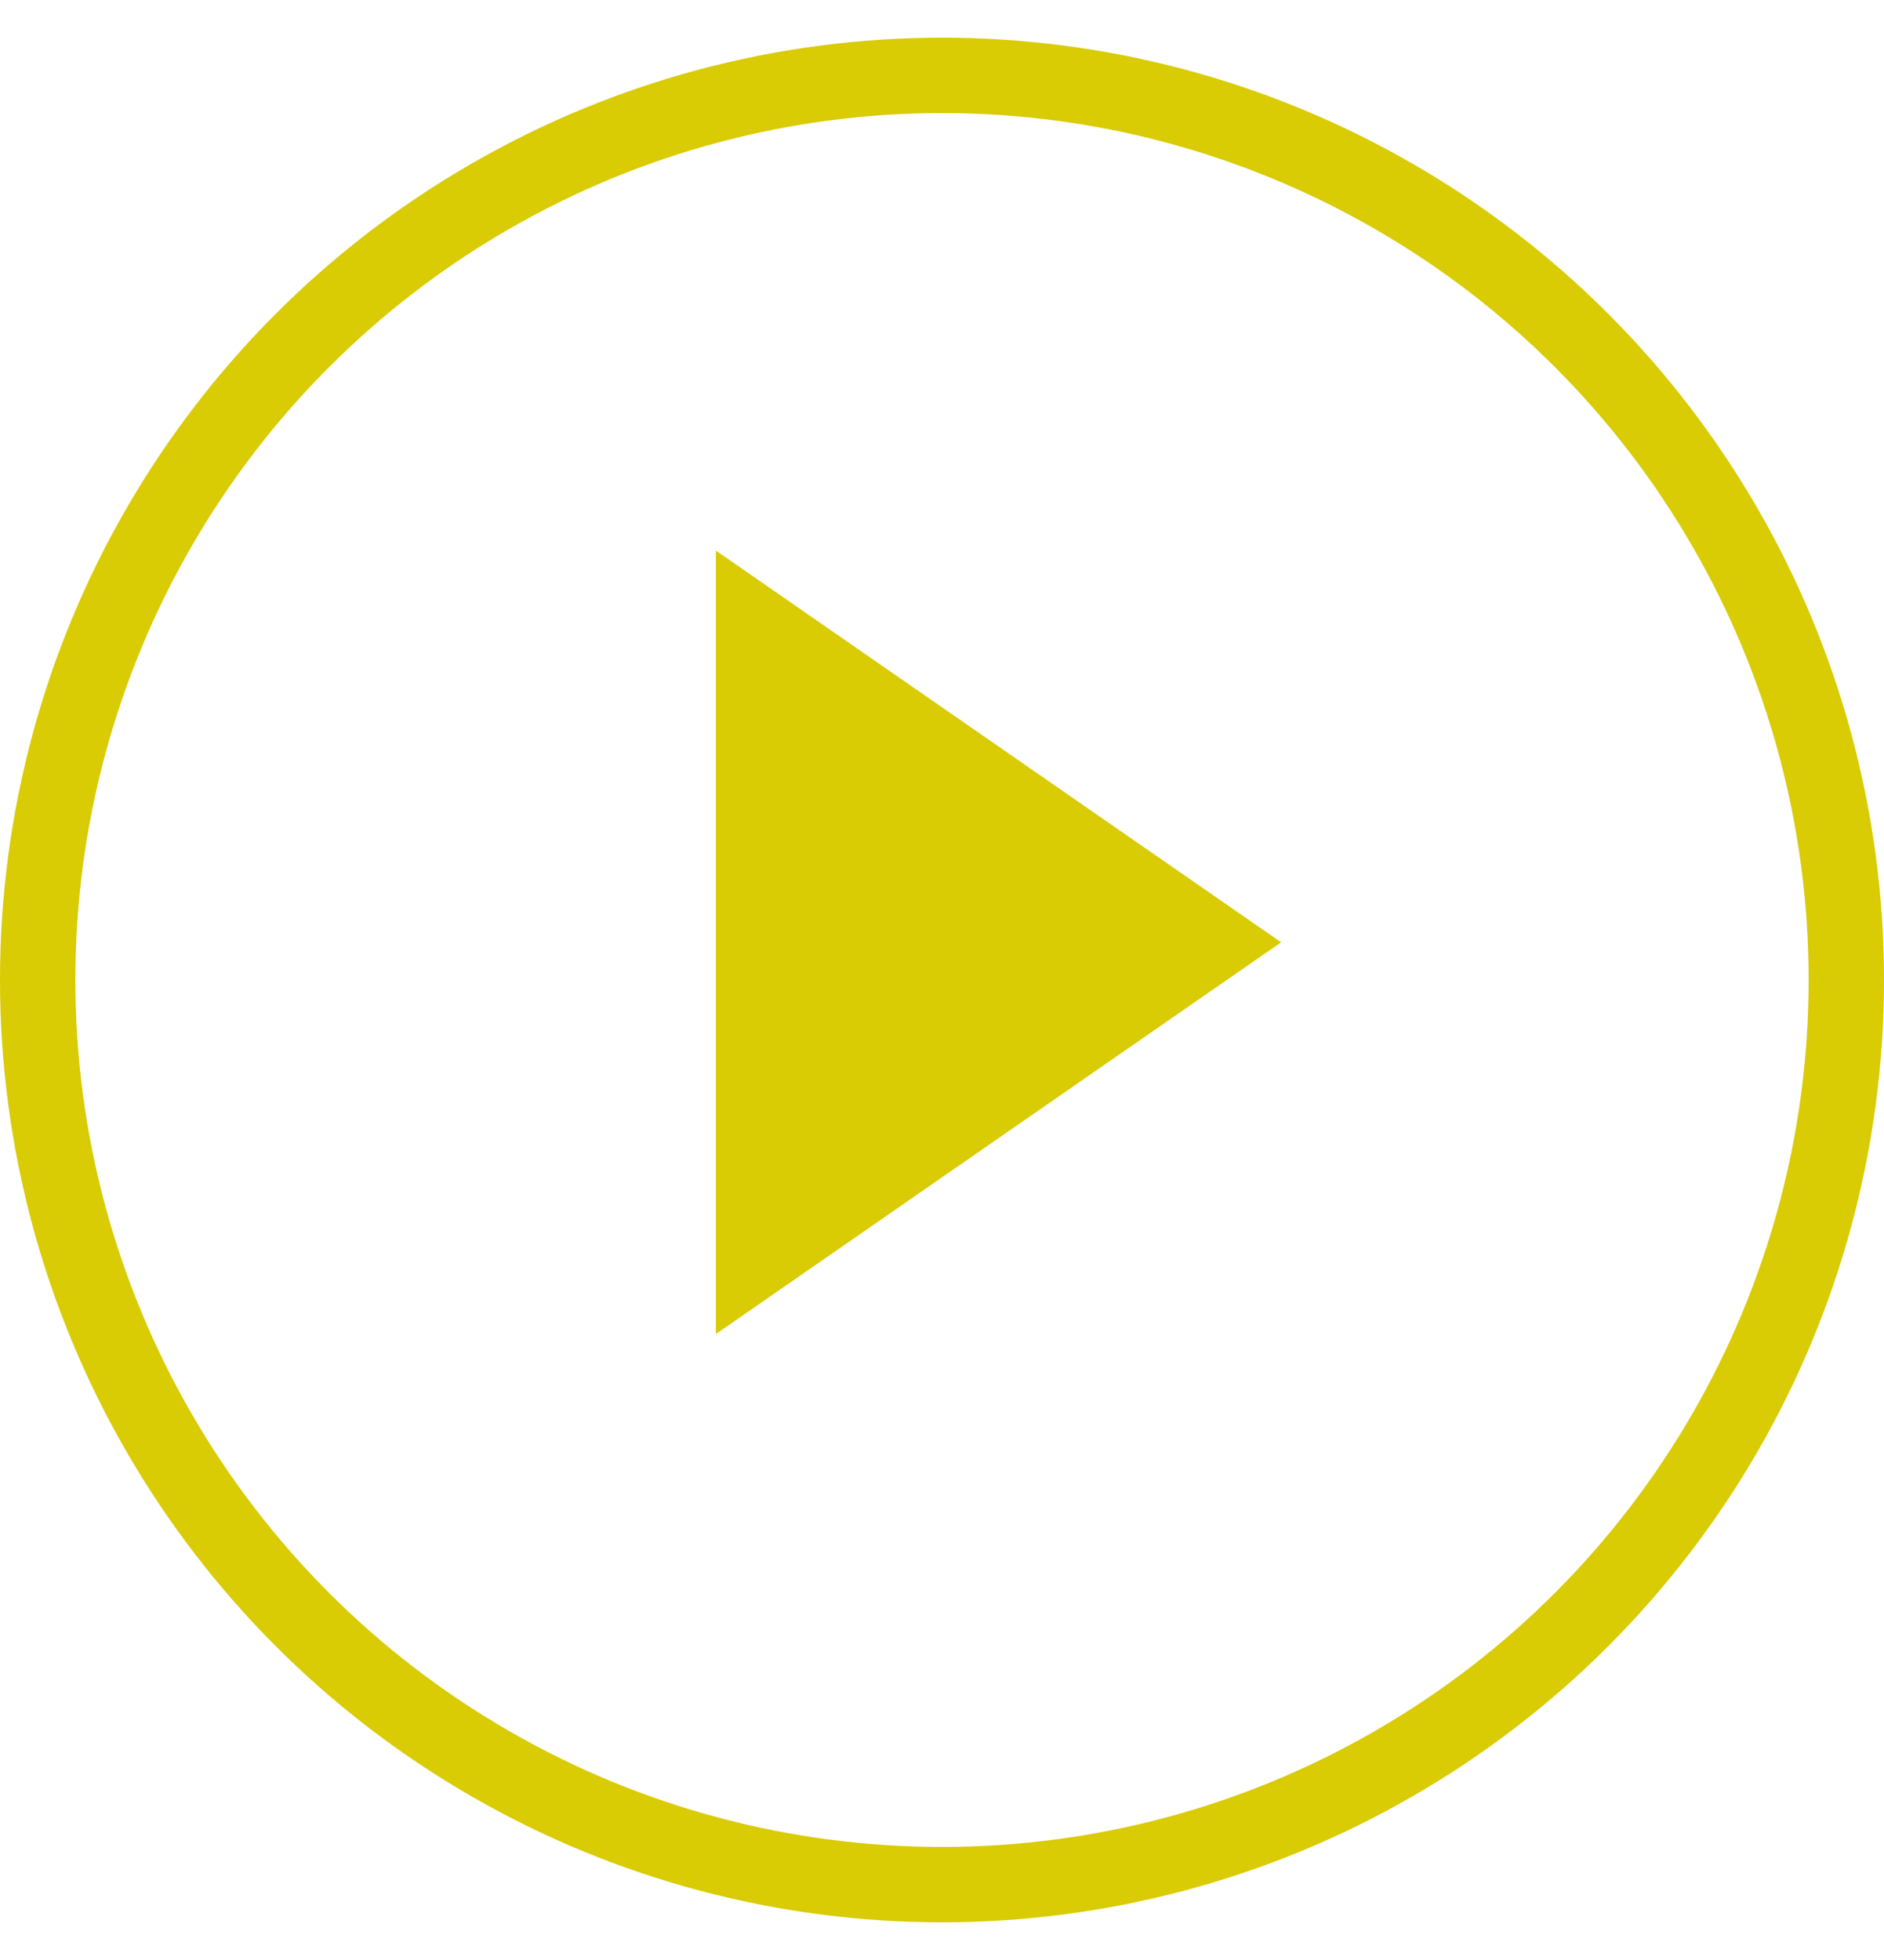
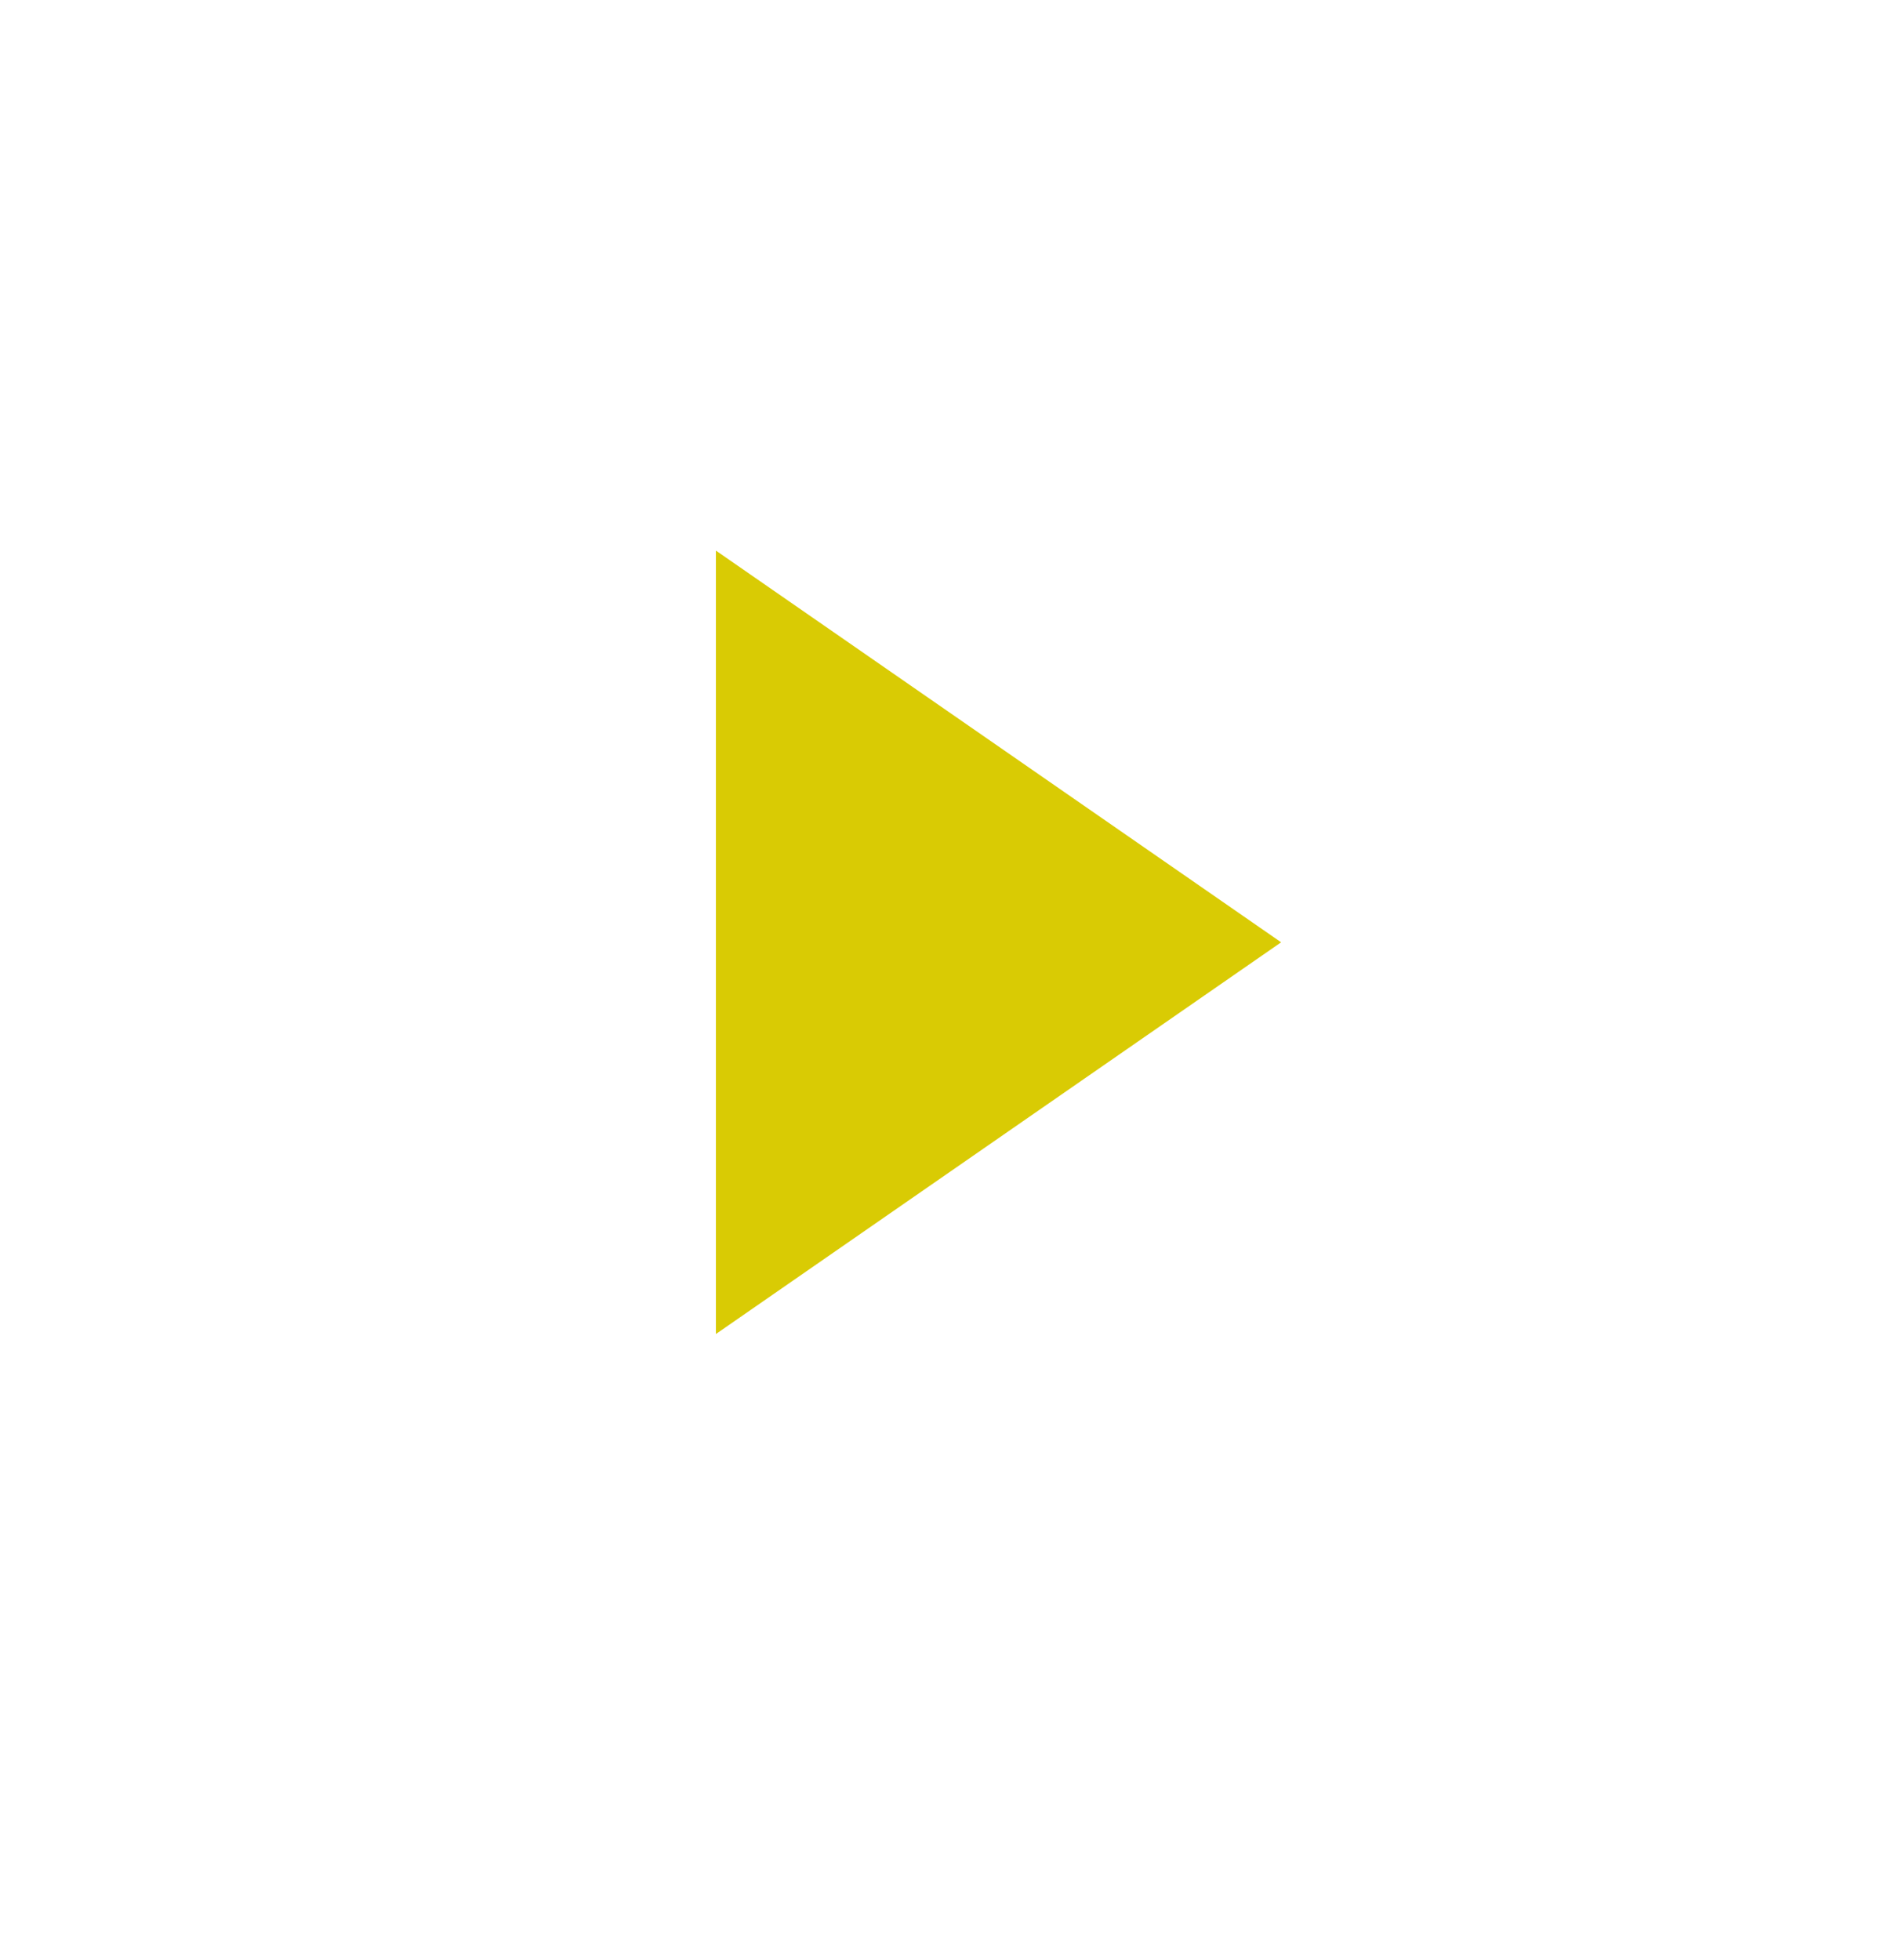
<svg xmlns="http://www.w3.org/2000/svg" width="25" height="26" viewBox="0 0 25 26" fill="none">
-   <circle cx="12.5" cy="13" r="12" stroke="#D9CB04" />
-   <path d="M17 12.5L9.5 7.304V17.696L17 12.5Z" fill="#D9CB04" />
+   <path d="M17 12.5L9.5 7.304V17.696Z" fill="#D9CB04" />
</svg>